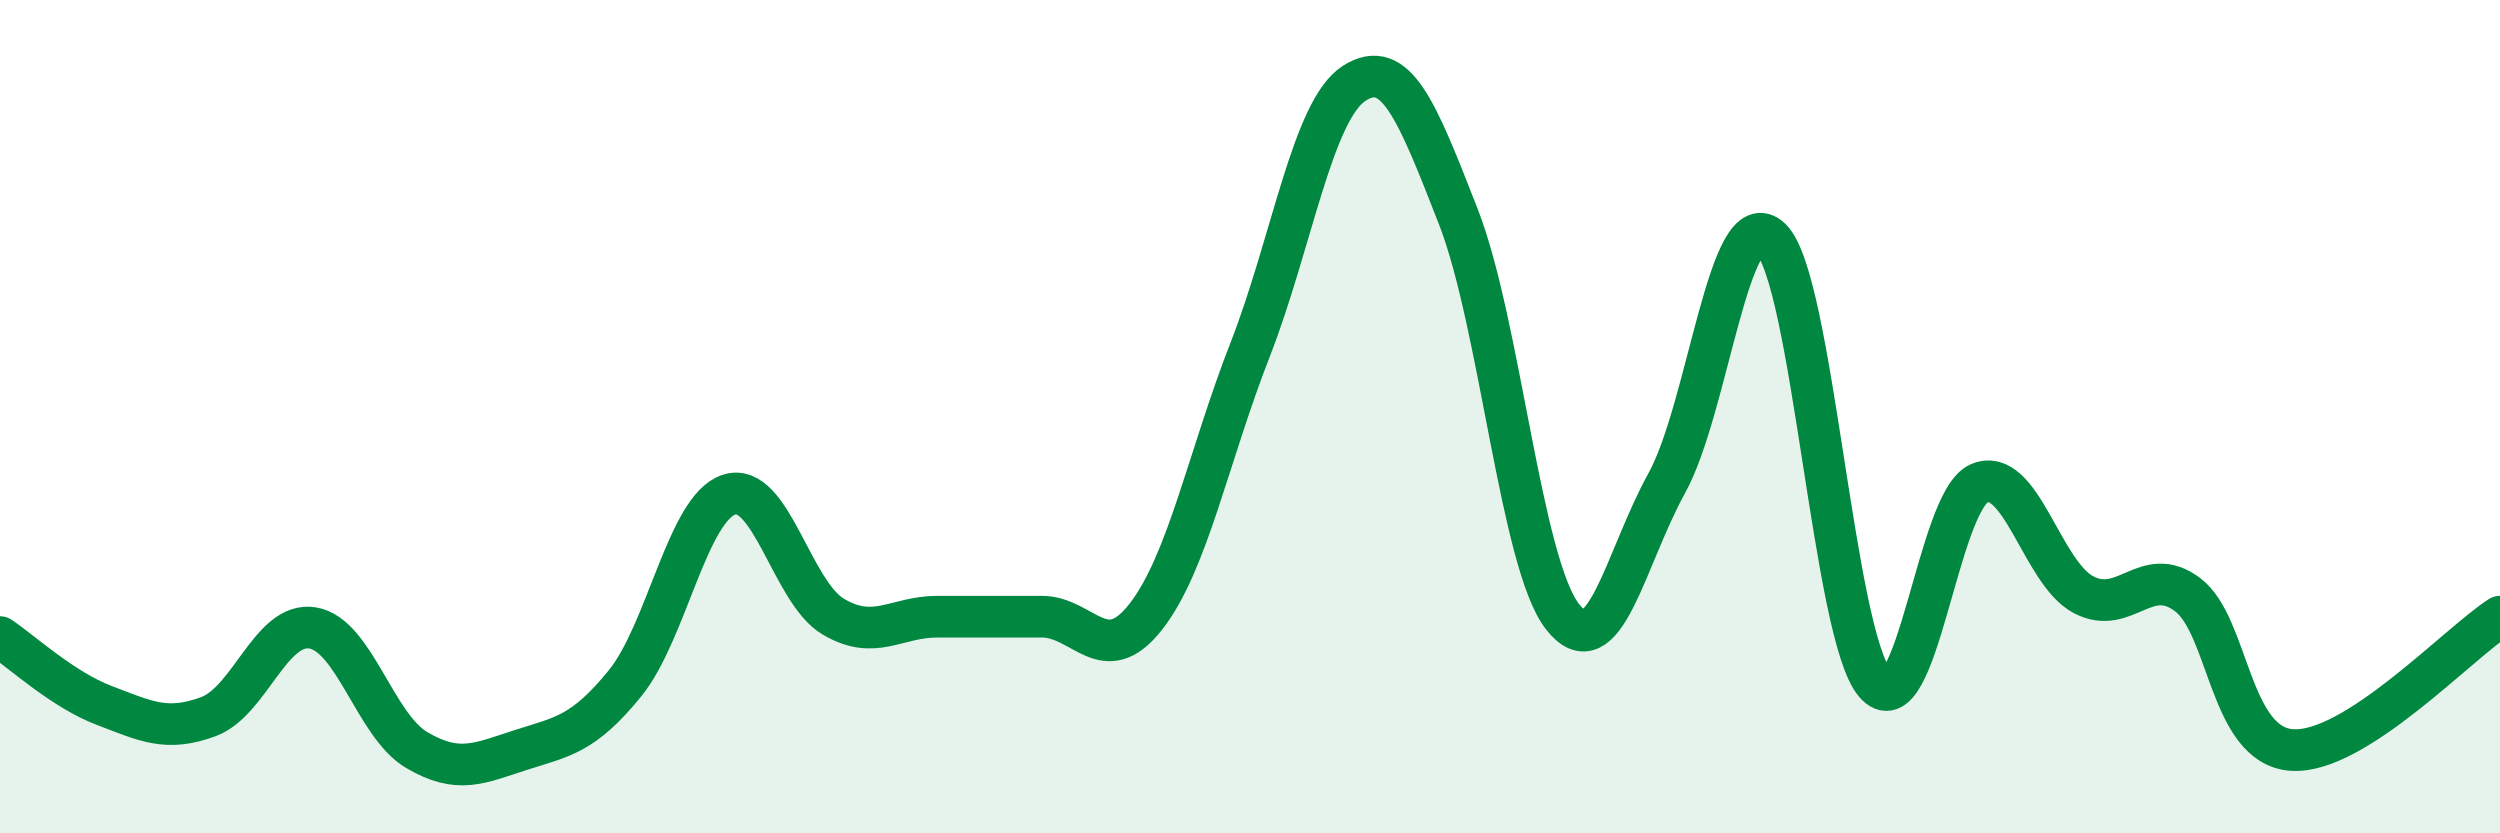
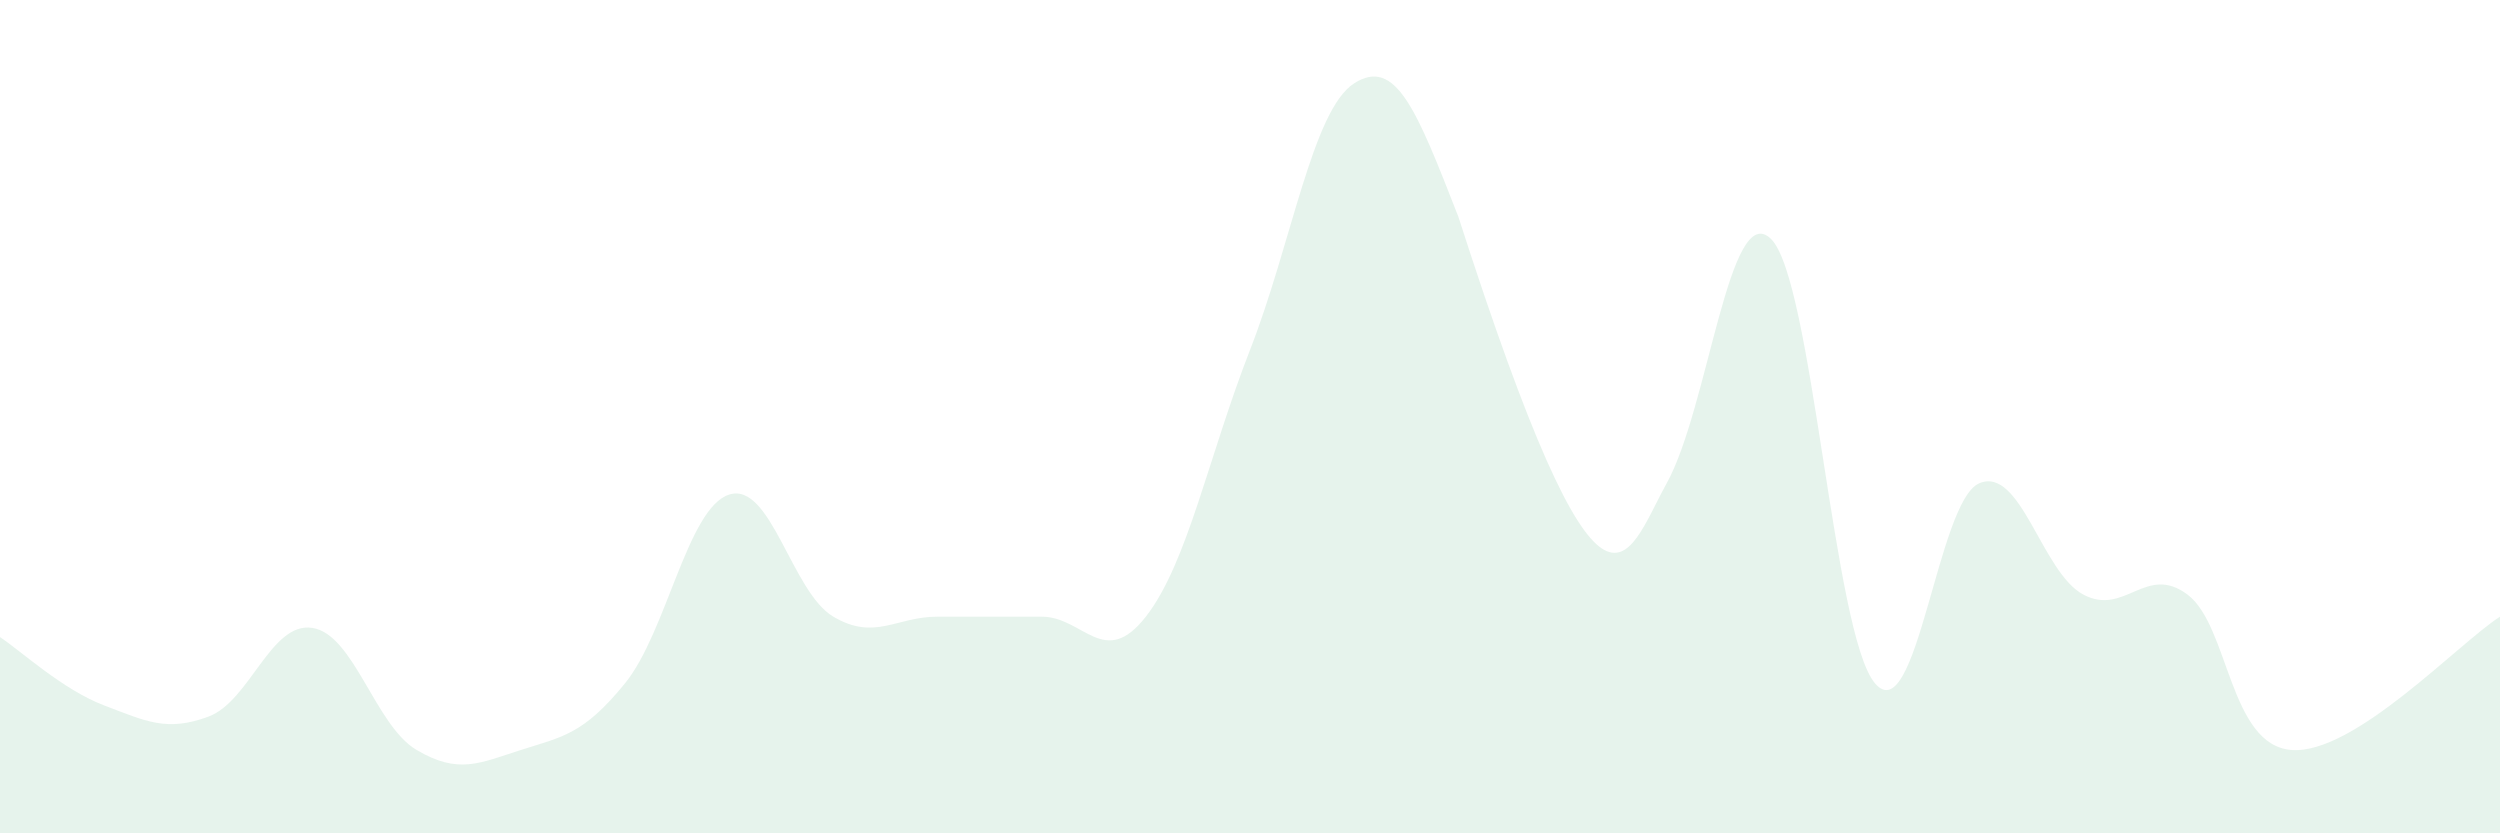
<svg xmlns="http://www.w3.org/2000/svg" width="60" height="20" viewBox="0 0 60 20">
-   <path d="M 0,15.29 C 0.5,15.62 1.5,16.55 2.5,16.93 C 3.5,17.31 4,17.57 5,17.2 C 6,16.83 6.5,14.91 7.5,15.07 C 8.5,15.23 9,17.41 10,18 C 11,18.59 11.5,18.32 12.5,18 C 13.5,17.68 14,17.63 15,16.4 C 16,15.17 16.5,12.19 17.5,11.87 C 18.5,11.55 19,14.21 20,14.8 C 21,15.39 21.5,14.8 22.5,14.8 C 23.5,14.8 24,14.8 25,14.8 C 26,14.8 26.5,16.08 27.5,14.8 C 28.5,13.52 29,10.96 30,8.4 C 31,5.84 31.5,2.64 32.5,2 C 33.5,1.36 34,2.64 35,5.2 C 36,7.76 36.5,13.52 37.5,14.8 C 38.5,16.08 39,13.41 40,11.6 C 41,9.79 41.5,4.77 42.5,5.73 C 43.5,6.69 44,15.23 45,16.4 C 46,17.57 46.5,12.03 47.5,11.6 C 48.5,11.17 49,13.74 50,14.27 C 51,14.8 51.5,13.52 52.5,14.27 C 53.5,15.02 53.5,17.89 55,18 C 56.5,18.11 59,15.44 60,14.8L60 20L0 20Z" fill="#008740" opacity="0.1" stroke-linecap="round" stroke-linejoin="round" />
-   <path d="M 0,15.29 C 0.5,15.62 1.5,16.55 2.5,16.93 C 3.5,17.31 4,17.57 5,17.2 C 6,16.83 6.5,14.91 7.5,15.07 C 8.5,15.23 9,17.41 10,18 C 11,18.59 11.5,18.32 12.5,18 C 13.5,17.68 14,17.63 15,16.4 C 16,15.17 16.5,12.19 17.5,11.87 C 18.5,11.55 19,14.21 20,14.8 C 21,15.39 21.5,14.8 22.5,14.8 C 23.5,14.8 24,14.8 25,14.8 C 26,14.8 26.5,16.08 27.5,14.8 C 28.5,13.52 29,10.96 30,8.4 C 31,5.84 31.5,2.64 32.5,2 C 33.5,1.36 34,2.64 35,5.2 C 36,7.76 36.5,13.52 37.5,14.8 C 38.5,16.08 39,13.41 40,11.6 C 41,9.79 41.5,4.77 42.5,5.73 C 43.5,6.69 44,15.23 45,16.4 C 46,17.57 46.5,12.03 47.5,11.6 C 48.5,11.17 49,13.74 50,14.27 C 51,14.8 51.5,13.52 52.5,14.27 C 53.5,15.02 53.5,17.89 55,18 C 56.5,18.11 59,15.44 60,14.8" stroke="#008740" stroke-width="1" fill="none" stroke-linecap="round" stroke-linejoin="round" />
+   <path d="M 0,15.29 C 0.5,15.62 1.5,16.55 2.5,16.93 C 3.5,17.31 4,17.57 5,17.2 C 6,16.83 6.5,14.91 7.5,15.07 C 8.5,15.23 9,17.41 10,18 C 11,18.59 11.5,18.32 12.5,18 C 13.5,17.68 14,17.63 15,16.4 C 16,15.17 16.5,12.19 17.5,11.87 C 18.5,11.55 19,14.21 20,14.8 C 21,15.39 21.5,14.8 22.5,14.8 C 23.5,14.8 24,14.8 25,14.8 C 26,14.8 26.5,16.08 27.5,14.8 C 28.5,13.52 29,10.96 30,8.4 C 31,5.84 31.5,2.64 32.5,2 C 33.5,1.36 34,2.64 35,5.2 C 38.5,16.08 39,13.41 40,11.6 C 41,9.79 41.5,4.77 42.5,5.73 C 43.5,6.69 44,15.23 45,16.4 C 46,17.57 46.5,12.03 47.5,11.6 C 48.5,11.17 49,13.74 50,14.27 C 51,14.8 51.5,13.52 52.5,14.27 C 53.5,15.02 53.5,17.89 55,18 C 56.5,18.11 59,15.44 60,14.8L60 20L0 20Z" fill="#008740" opacity="0.1" stroke-linecap="round" stroke-linejoin="round" />
</svg>